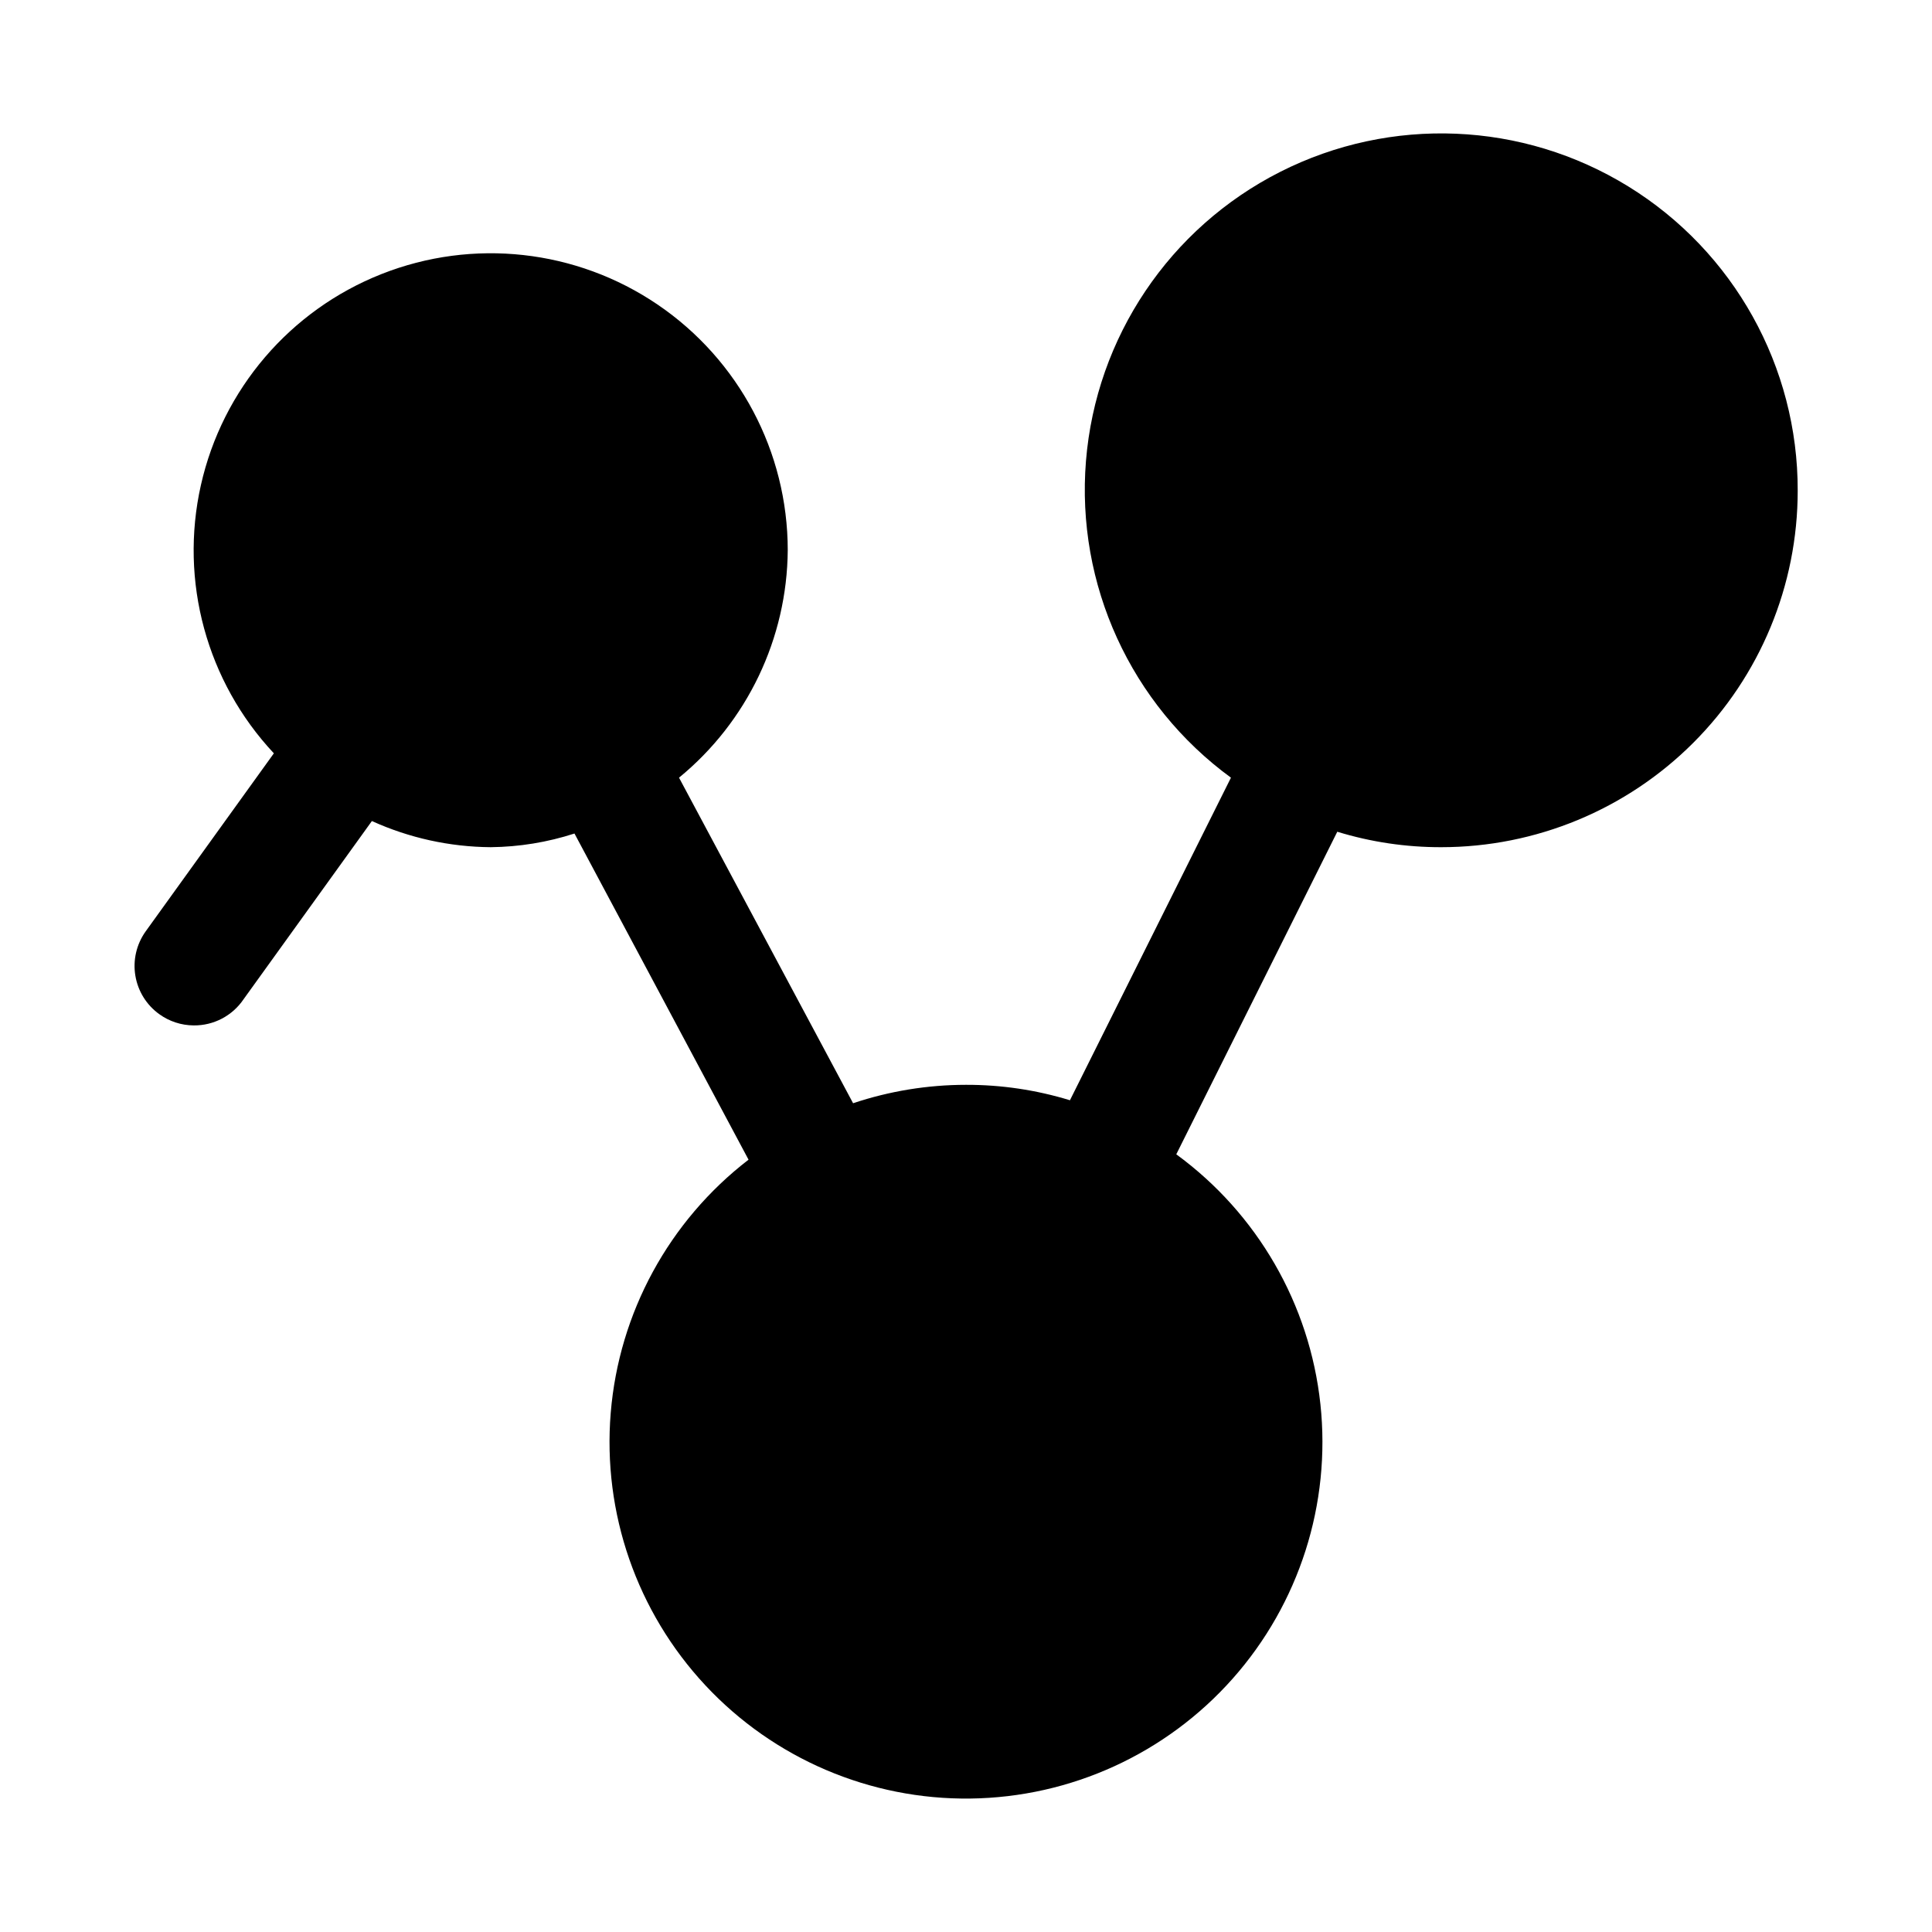
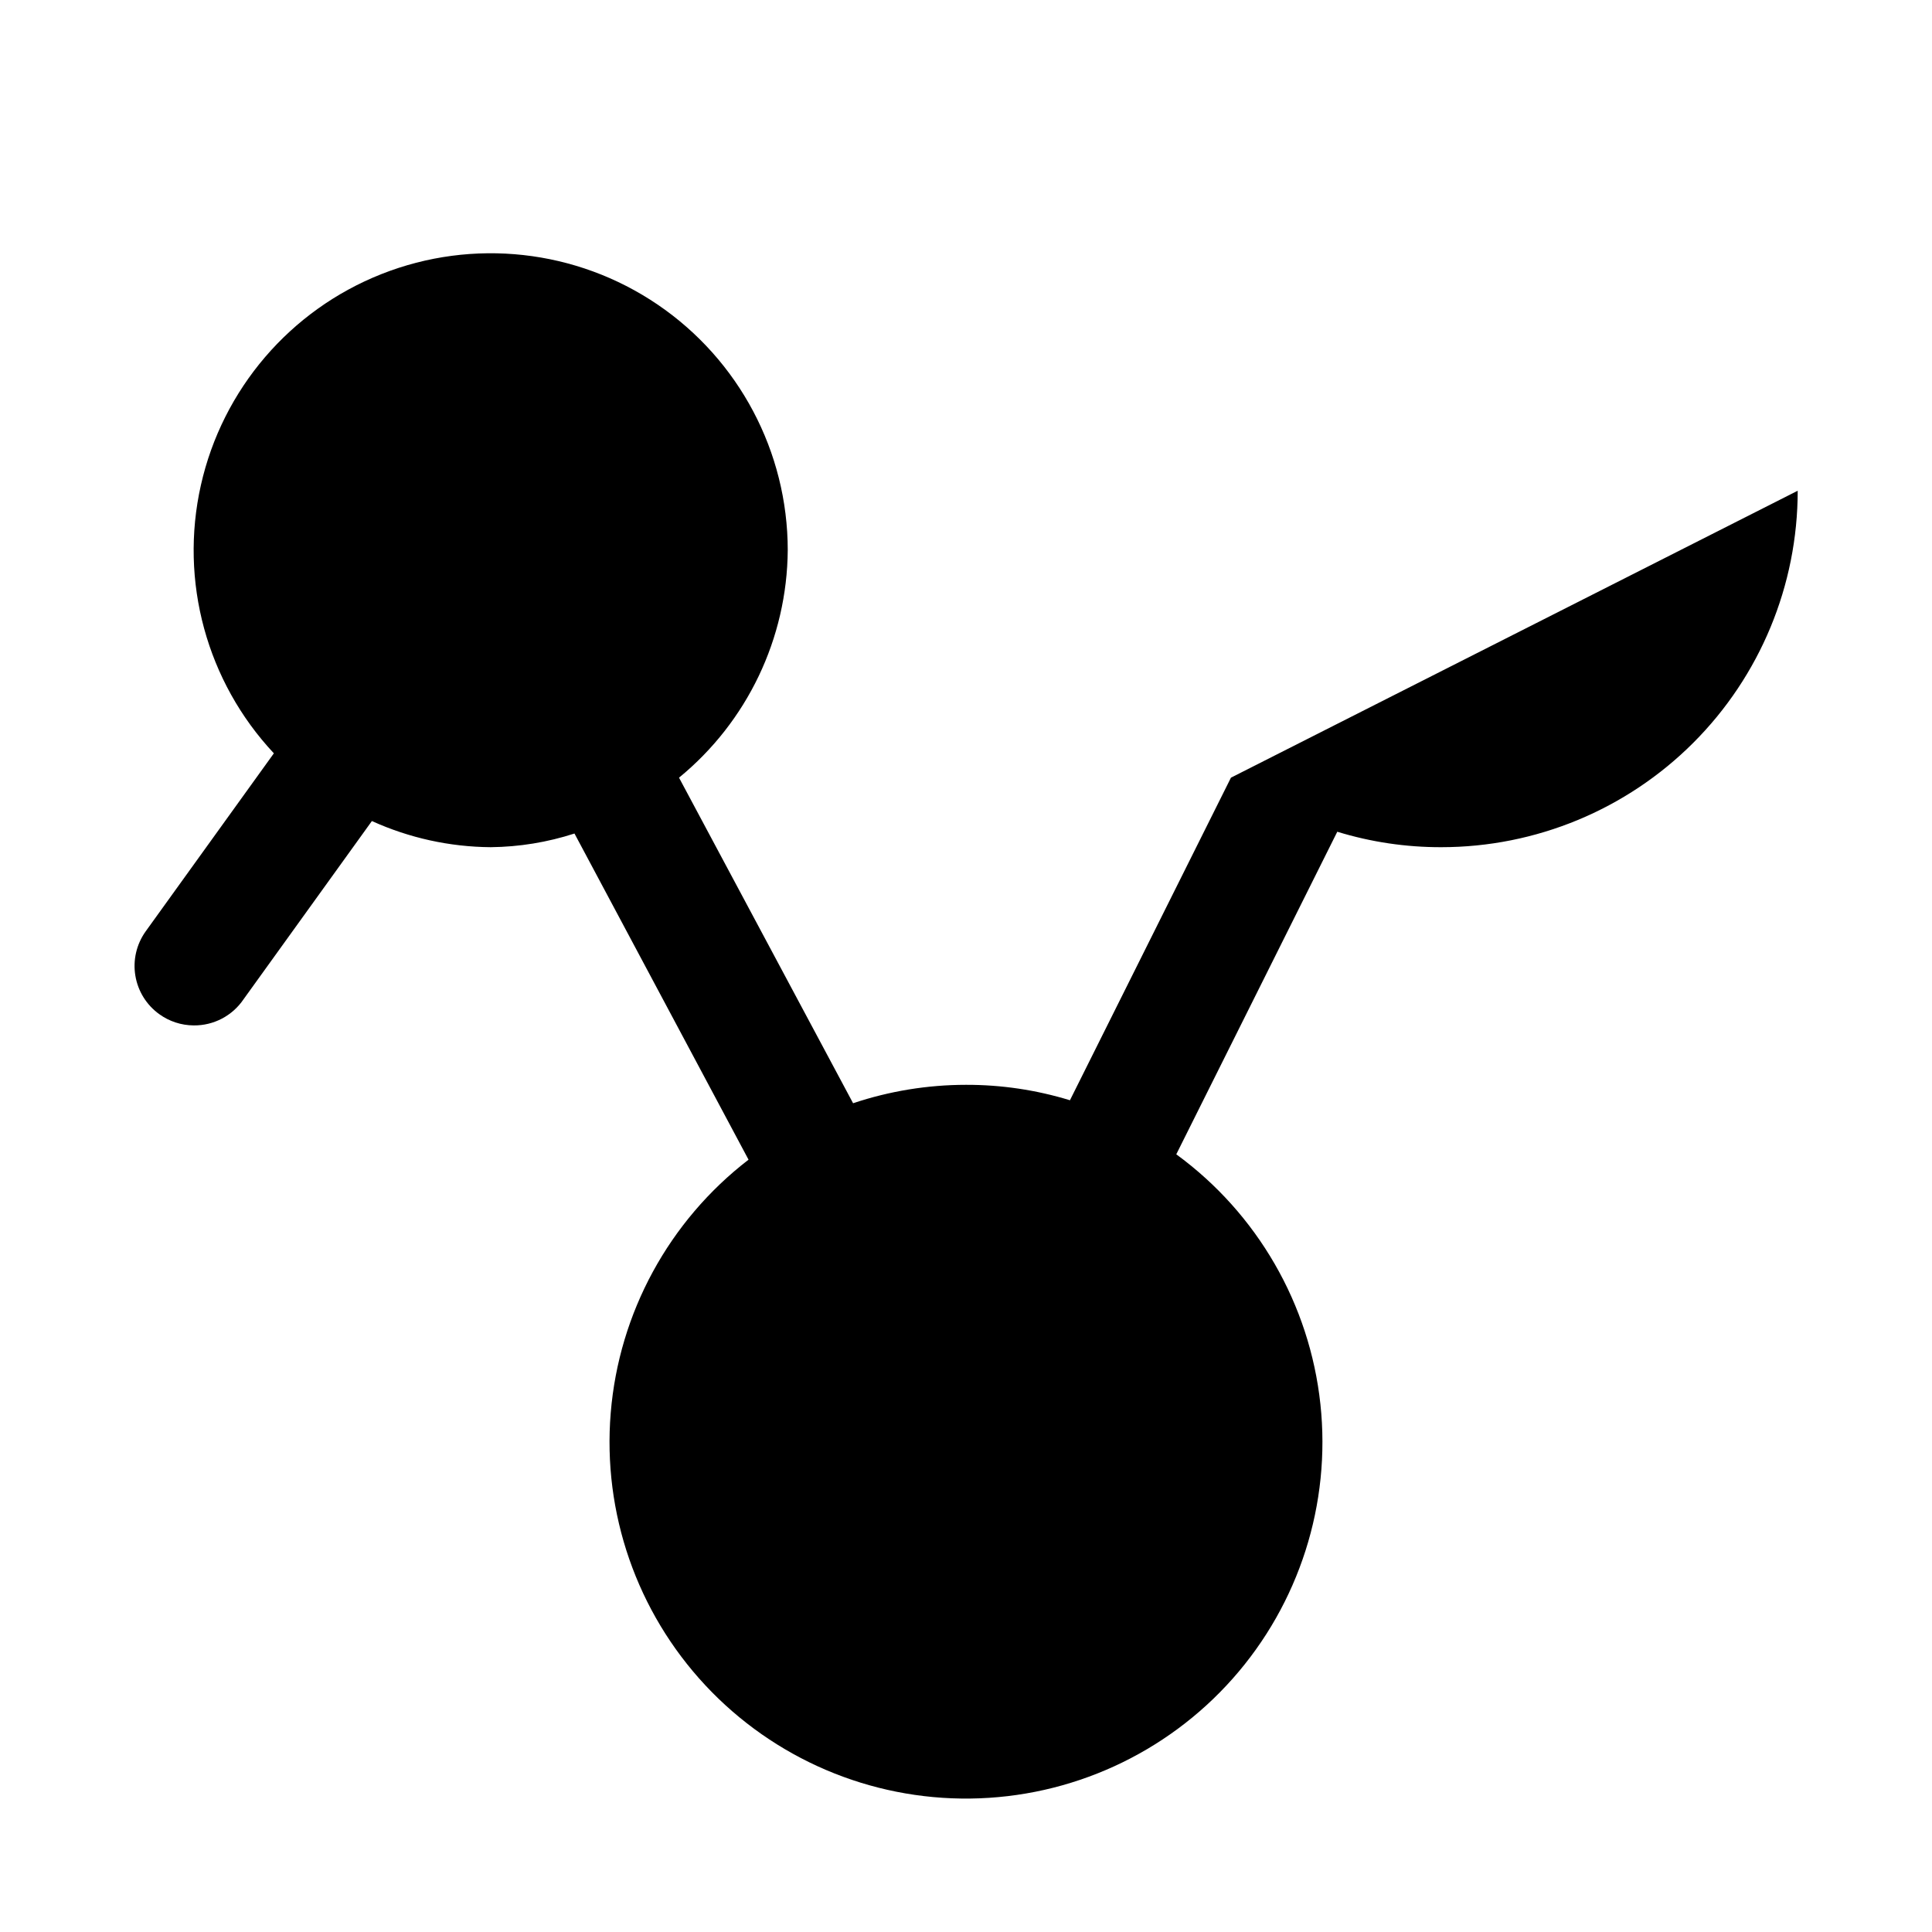
<svg xmlns="http://www.w3.org/2000/svg" fill="#000000" width="800px" height="800px" version="1.1" viewBox="144 144 512 512">
-   <path d="m620.41 274.05c0 25.055-9.953 49.082-27.668 66.797s-41.742 27.668-66.797 27.668c-9.336 0.02-18.621-1.359-27.551-4.094l-42.668 85.488h0.004c21.48 15.699 35.344 39.727 38.188 66.176 2.844 26.453-5.602 52.879-23.254 72.781-17.656 19.902-42.887 31.438-69.488 31.77-26.602 0.336-52.113-10.566-70.262-30.023-18.145-19.453-27.246-45.66-25.066-72.176 2.18-26.516 15.441-50.879 36.523-67.109l-46.129-86.434c-7.176 2.324-14.66 3.543-22.199 3.621-10.867-0.082-21.594-2.441-31.488-6.93l-34.008 47.23v0.004c-2.965 4.383-7.934 6.988-13.227 6.926-3.281-0.02-6.473-1.066-9.129-2.992-3.371-2.43-5.641-6.094-6.32-10.195-0.68-4.098 0.293-8.301 2.699-11.688l34.008-47.23c-17.812-19.023-25.055-45.625-19.344-71.051 5.711-25.426 23.633-46.379 47.863-55.957 24.234-9.582 51.637-6.551 73.191 8.094 21.551 14.648 34.461 39.008 34.473 65.066-0.172 23.383-10.727 45.477-28.812 60.301l46.129 86.277h0.004c9.641-3.227 19.742-4.875 29.914-4.879 9.336-0.023 18.621 1.355 27.551 4.09l42.668-85.488c-26.535-19.391-41.086-51.176-38.422-83.934 2.668-32.754 22.164-61.77 51.484-76.617 29.32-14.844 64.25-13.383 92.227 3.859 27.98 17.242 44.984 47.785 44.906 80.648z" />
+   <path d="m620.41 274.05c0 25.055-9.953 49.082-27.668 66.797s-41.742 27.668-66.797 27.668c-9.336 0.02-18.621-1.359-27.551-4.094l-42.668 85.488h0.004c21.48 15.699 35.344 39.727 38.188 66.176 2.844 26.453-5.602 52.879-23.254 72.781-17.656 19.902-42.887 31.438-69.488 31.77-26.602 0.336-52.113-10.566-70.262-30.023-18.145-19.453-27.246-45.66-25.066-72.176 2.18-26.516 15.441-50.879 36.523-67.109l-46.129-86.434c-7.176 2.324-14.66 3.543-22.199 3.621-10.867-0.082-21.594-2.441-31.488-6.93l-34.008 47.23v0.004c-2.965 4.383-7.934 6.988-13.227 6.926-3.281-0.02-6.473-1.066-9.129-2.992-3.371-2.43-5.641-6.094-6.32-10.195-0.68-4.098 0.293-8.301 2.699-11.688l34.008-47.23c-17.812-19.023-25.055-45.625-19.344-71.051 5.711-25.426 23.633-46.379 47.863-55.957 24.234-9.582 51.637-6.551 73.191 8.094 21.551 14.648 34.461 39.008 34.473 65.066-0.172 23.383-10.727 45.477-28.812 60.301l46.129 86.277h0.004c9.641-3.227 19.742-4.875 29.914-4.879 9.336-0.023 18.621 1.355 27.551 4.09l42.668-85.488z" />
</svg>